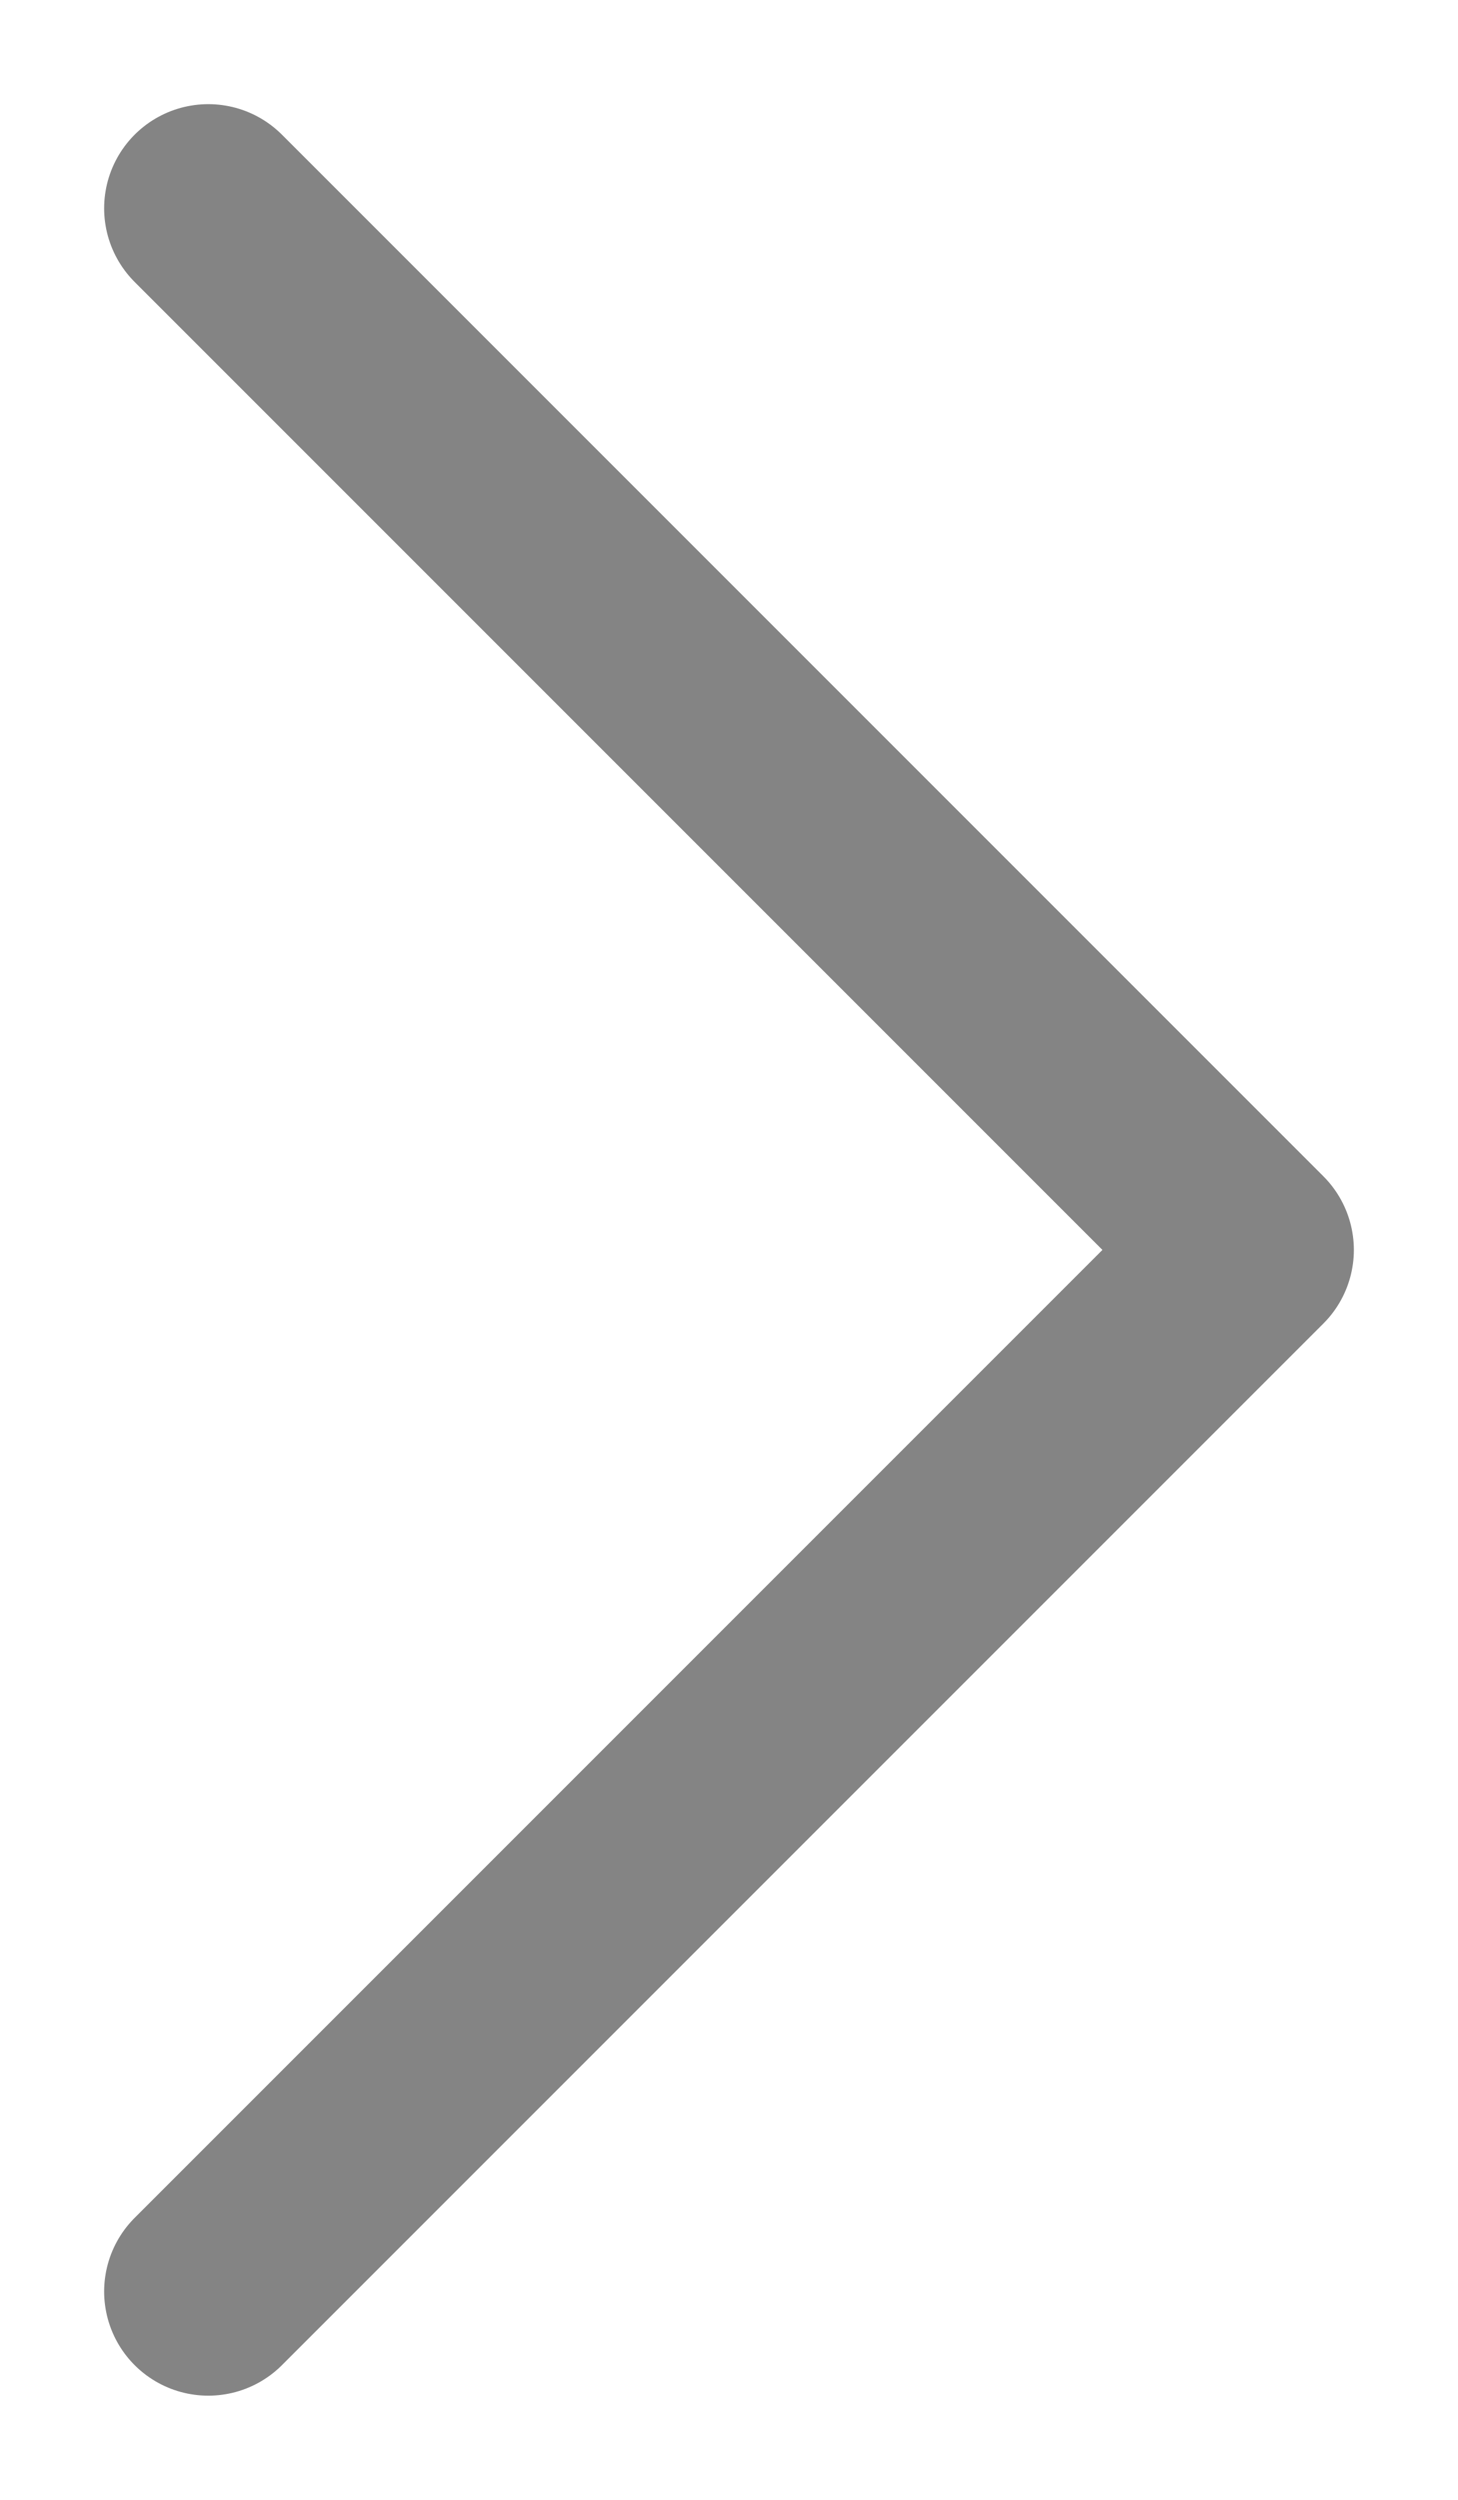
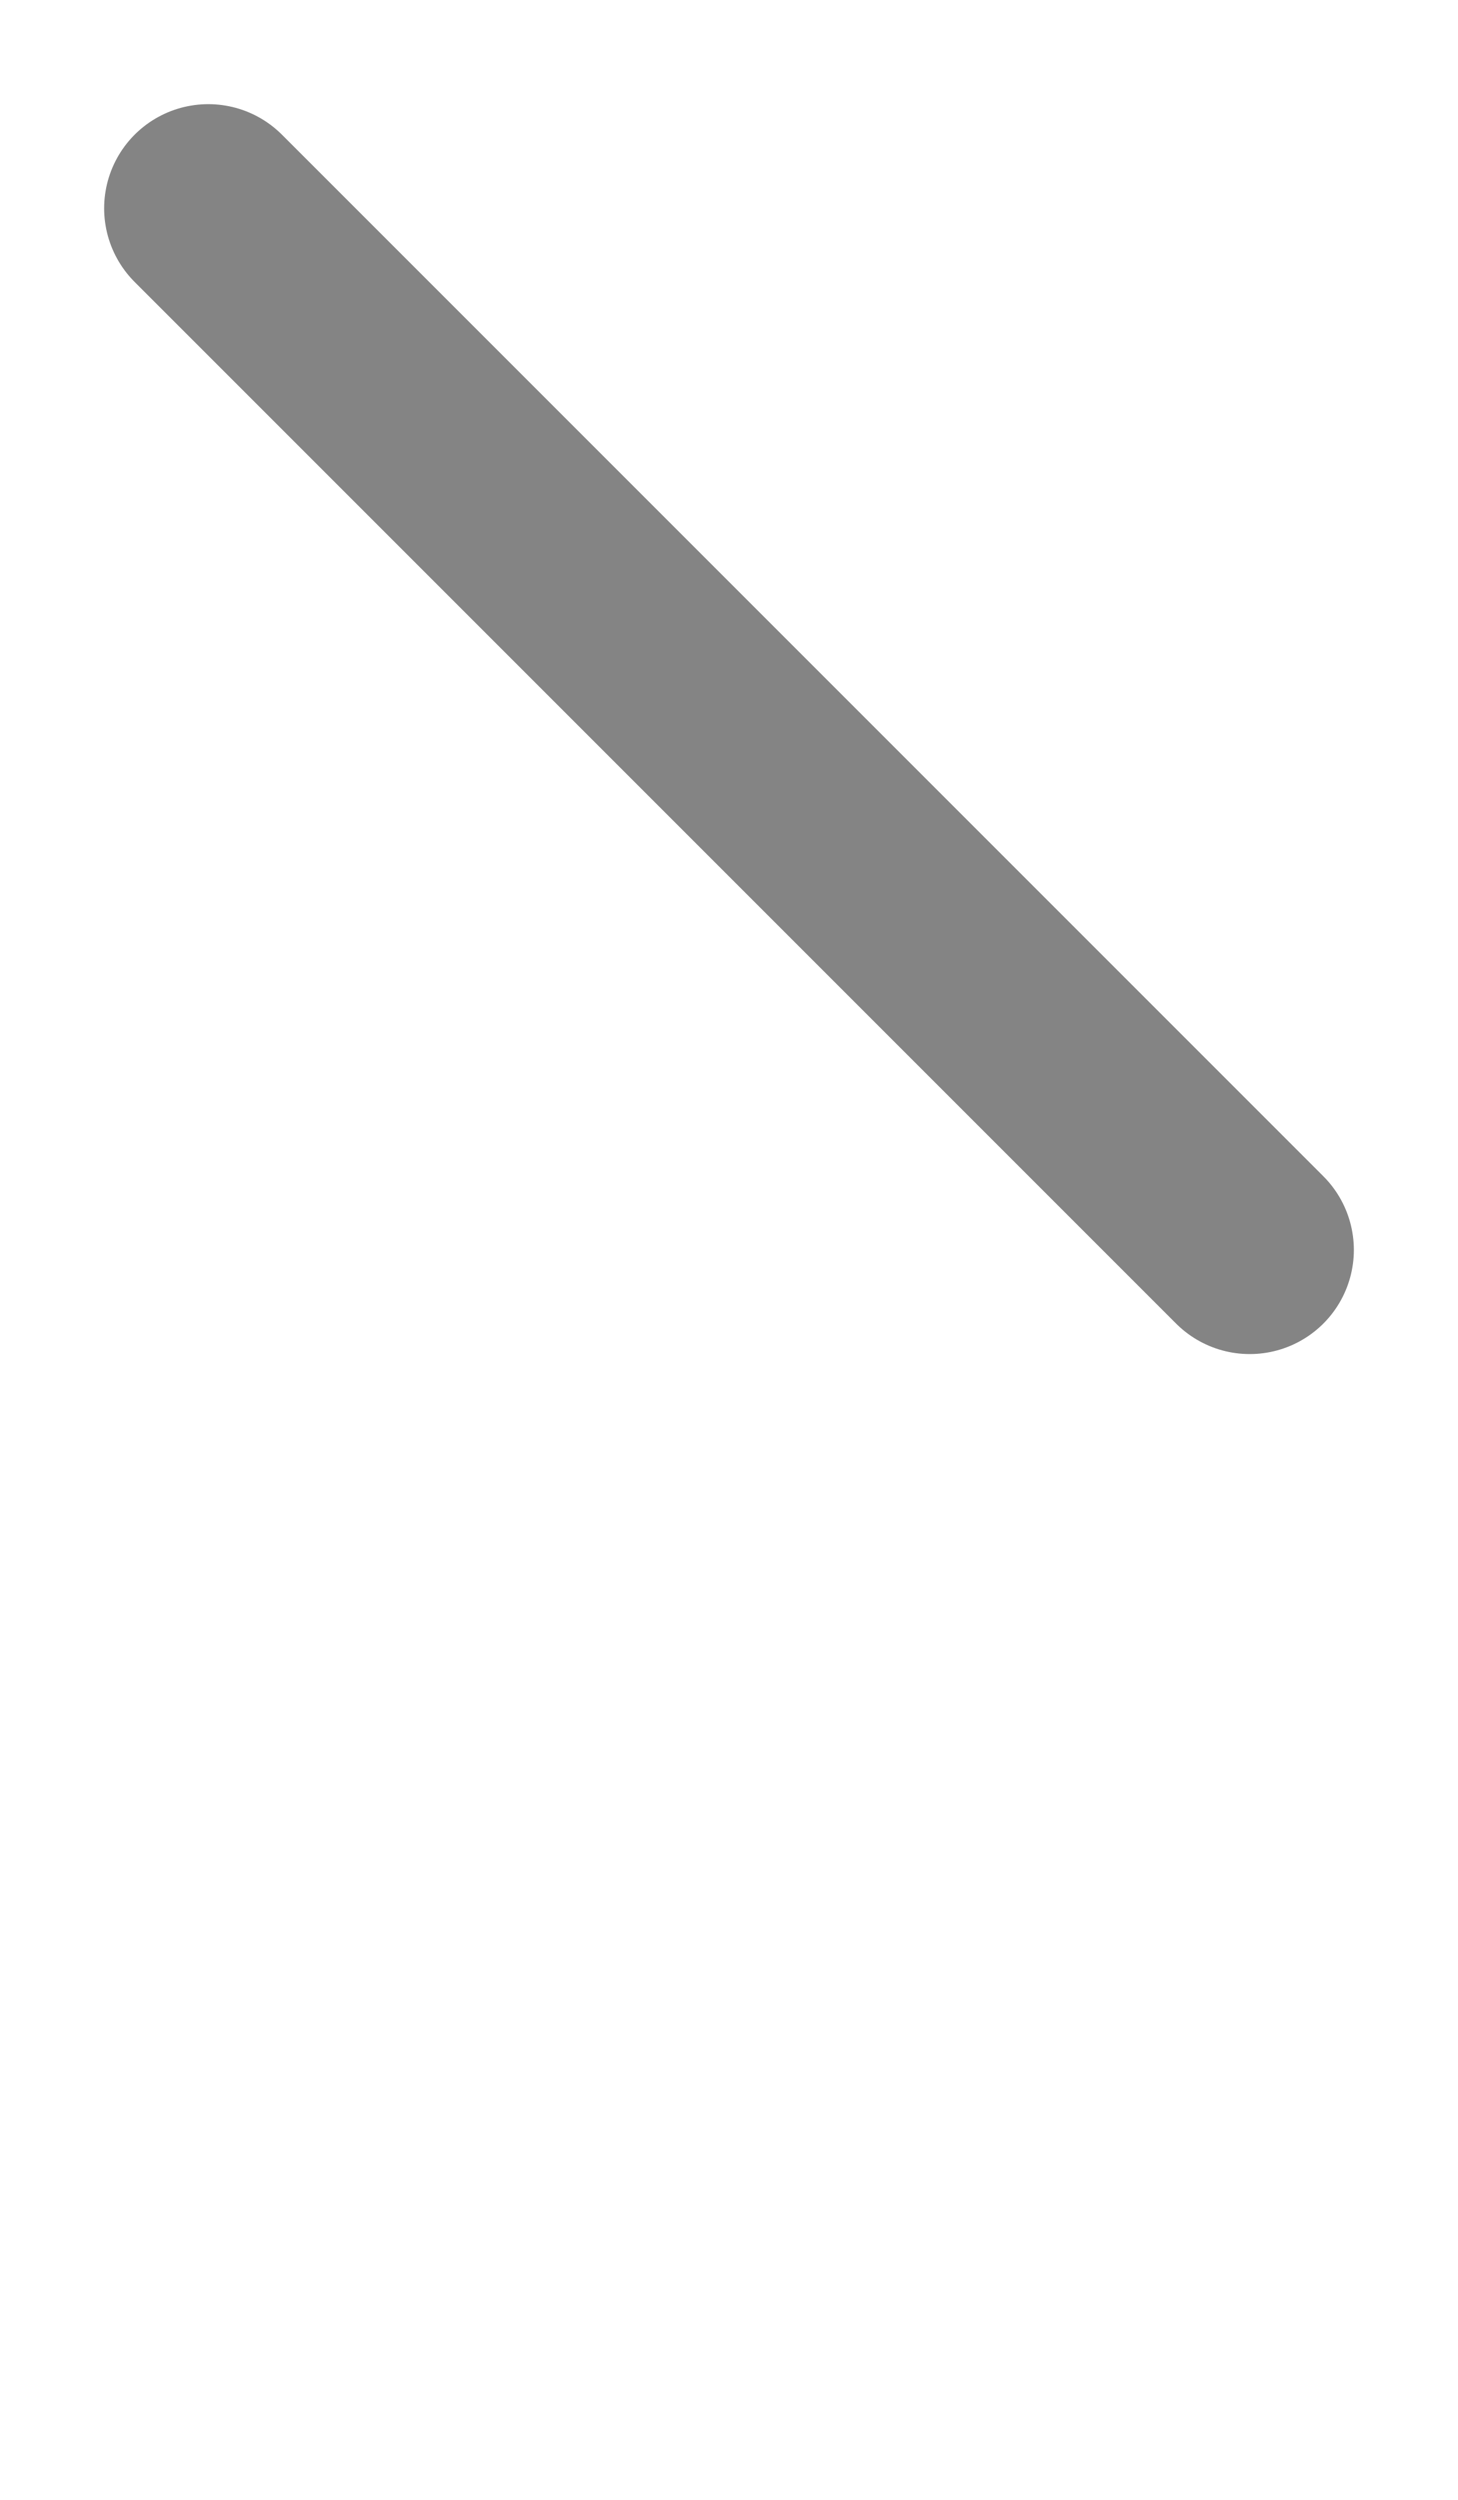
<svg xmlns="http://www.w3.org/2000/svg" width="7" height="12" viewBox="0 0 7 12" fill="none">
-   <path opacity="0.8" d="M1 1L6 6L1 11" stroke="#666666" stroke-miterlimit="10" stroke-linecap="round" stroke-linejoin="round" />
+   <path opacity="0.8" d="M1 1L6 6" stroke="#666666" stroke-miterlimit="10" stroke-linecap="round" stroke-linejoin="round" />
</svg>